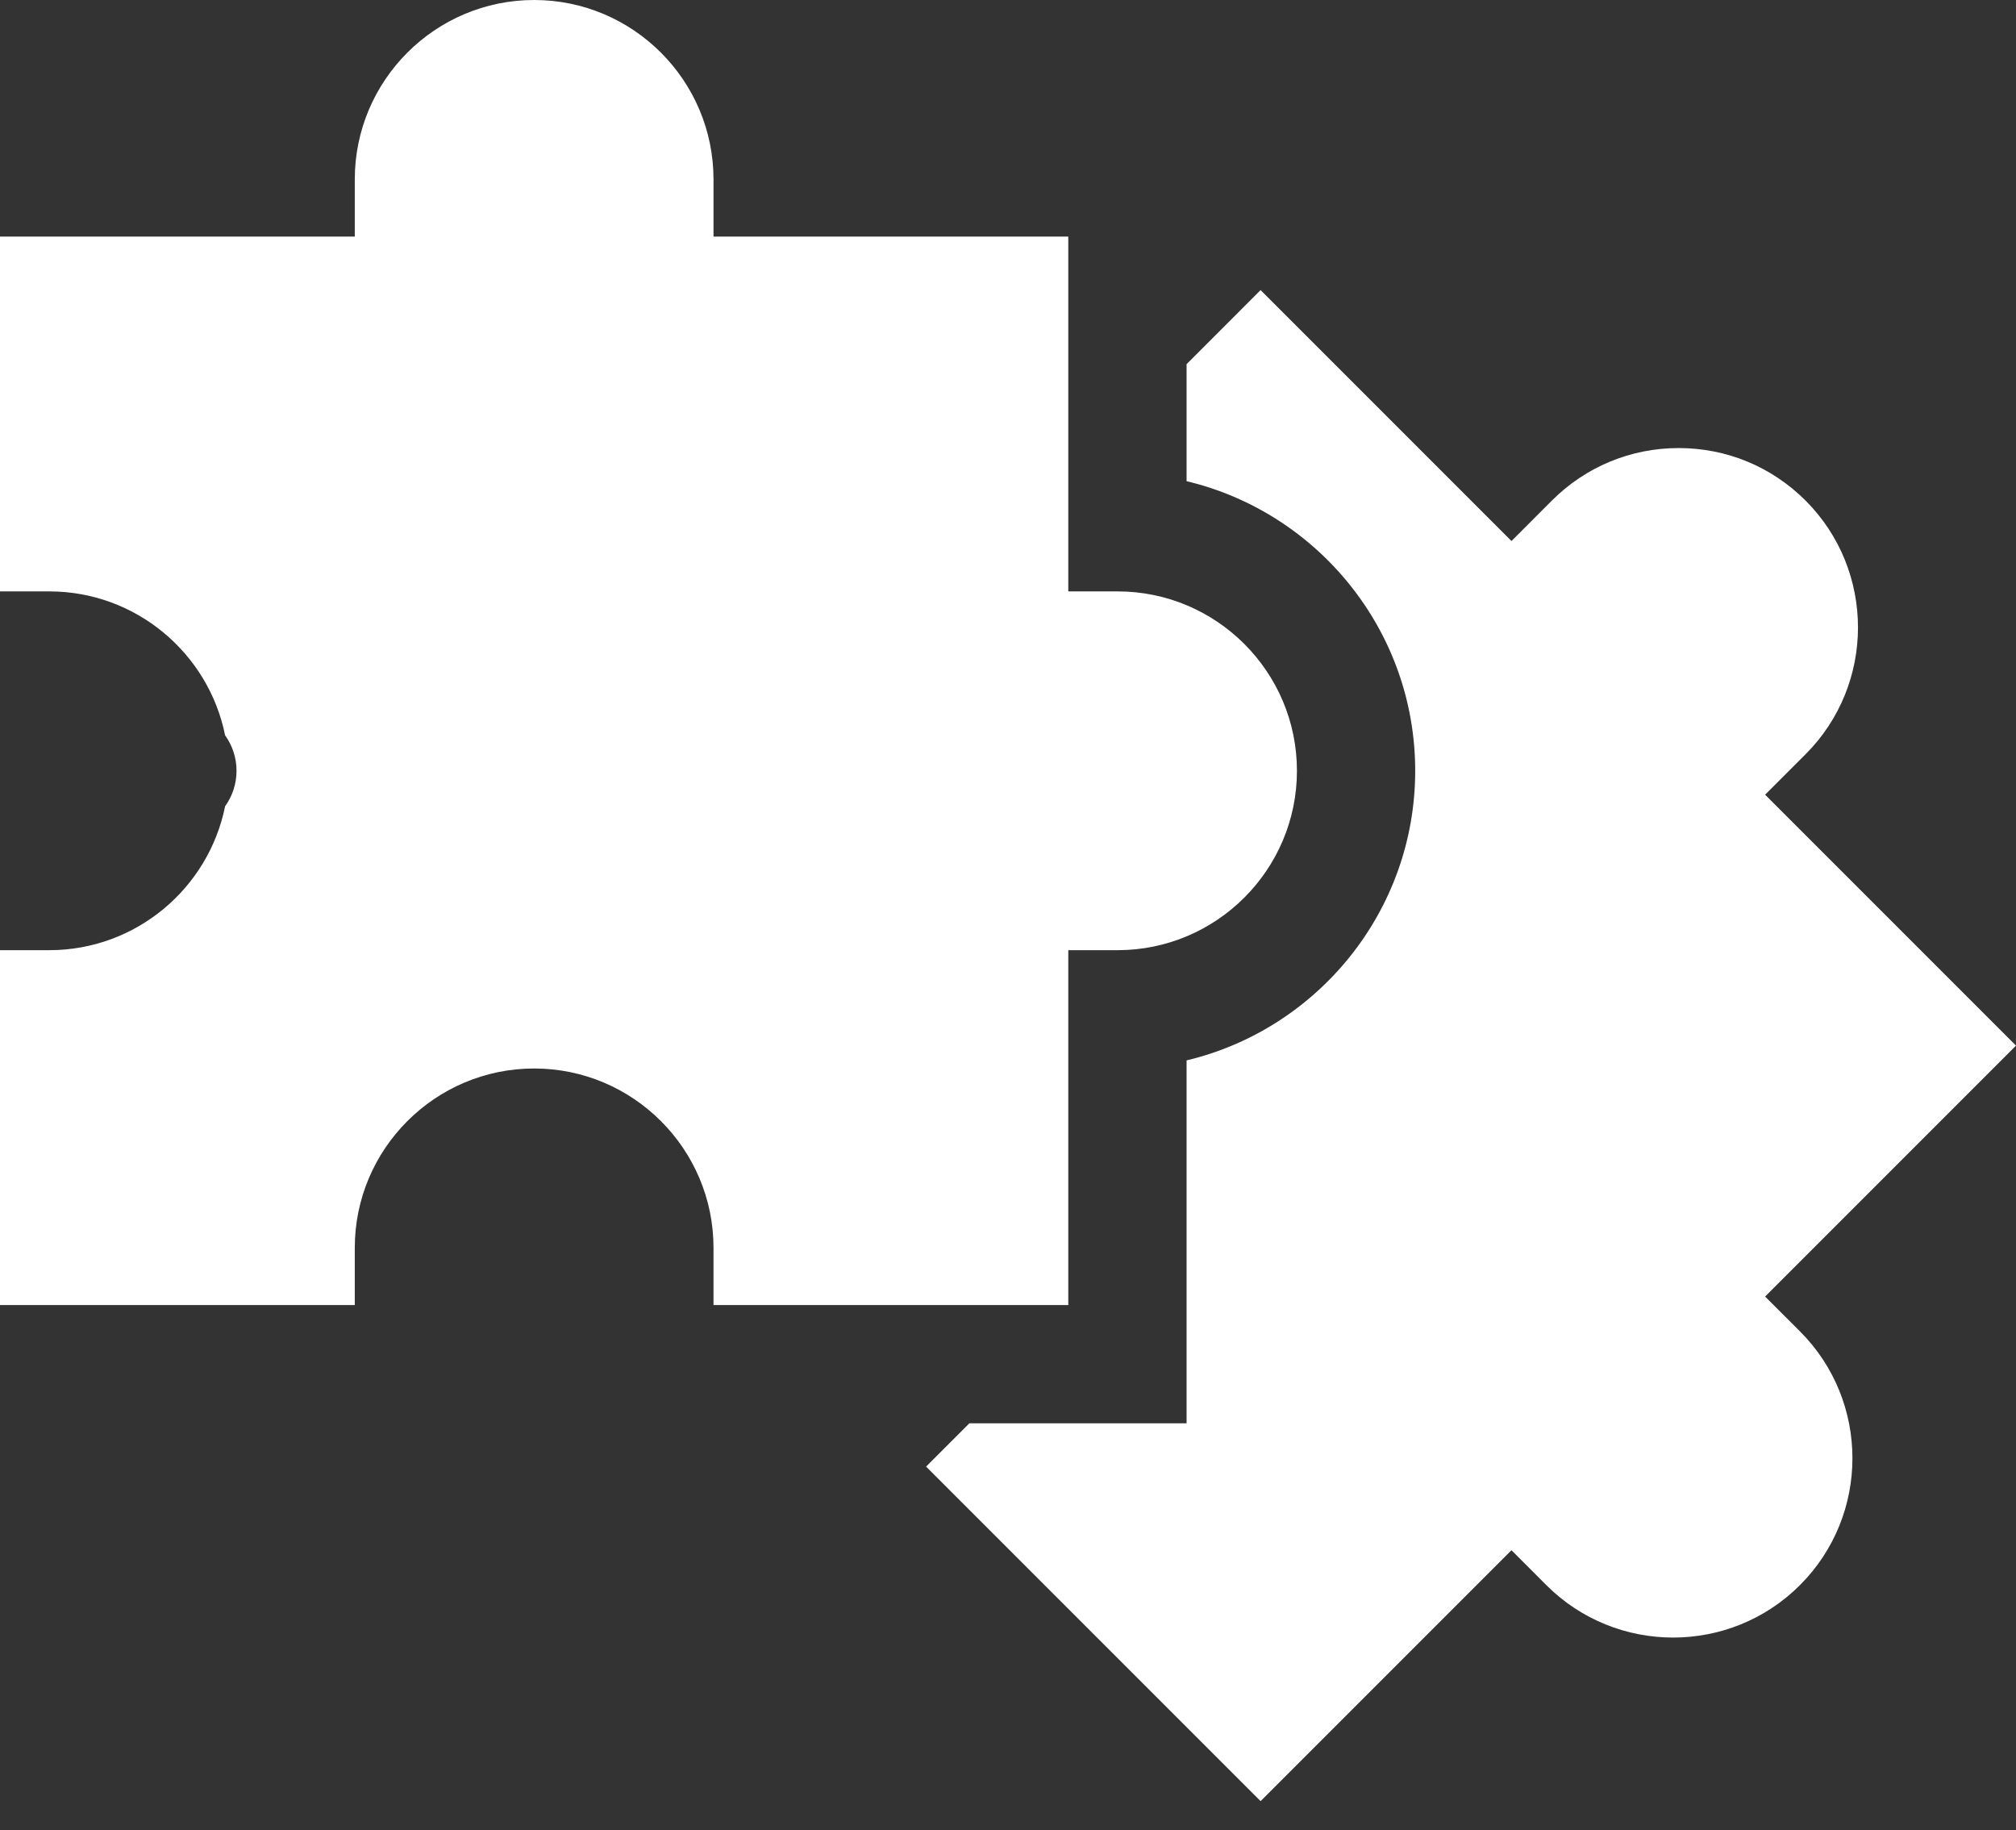
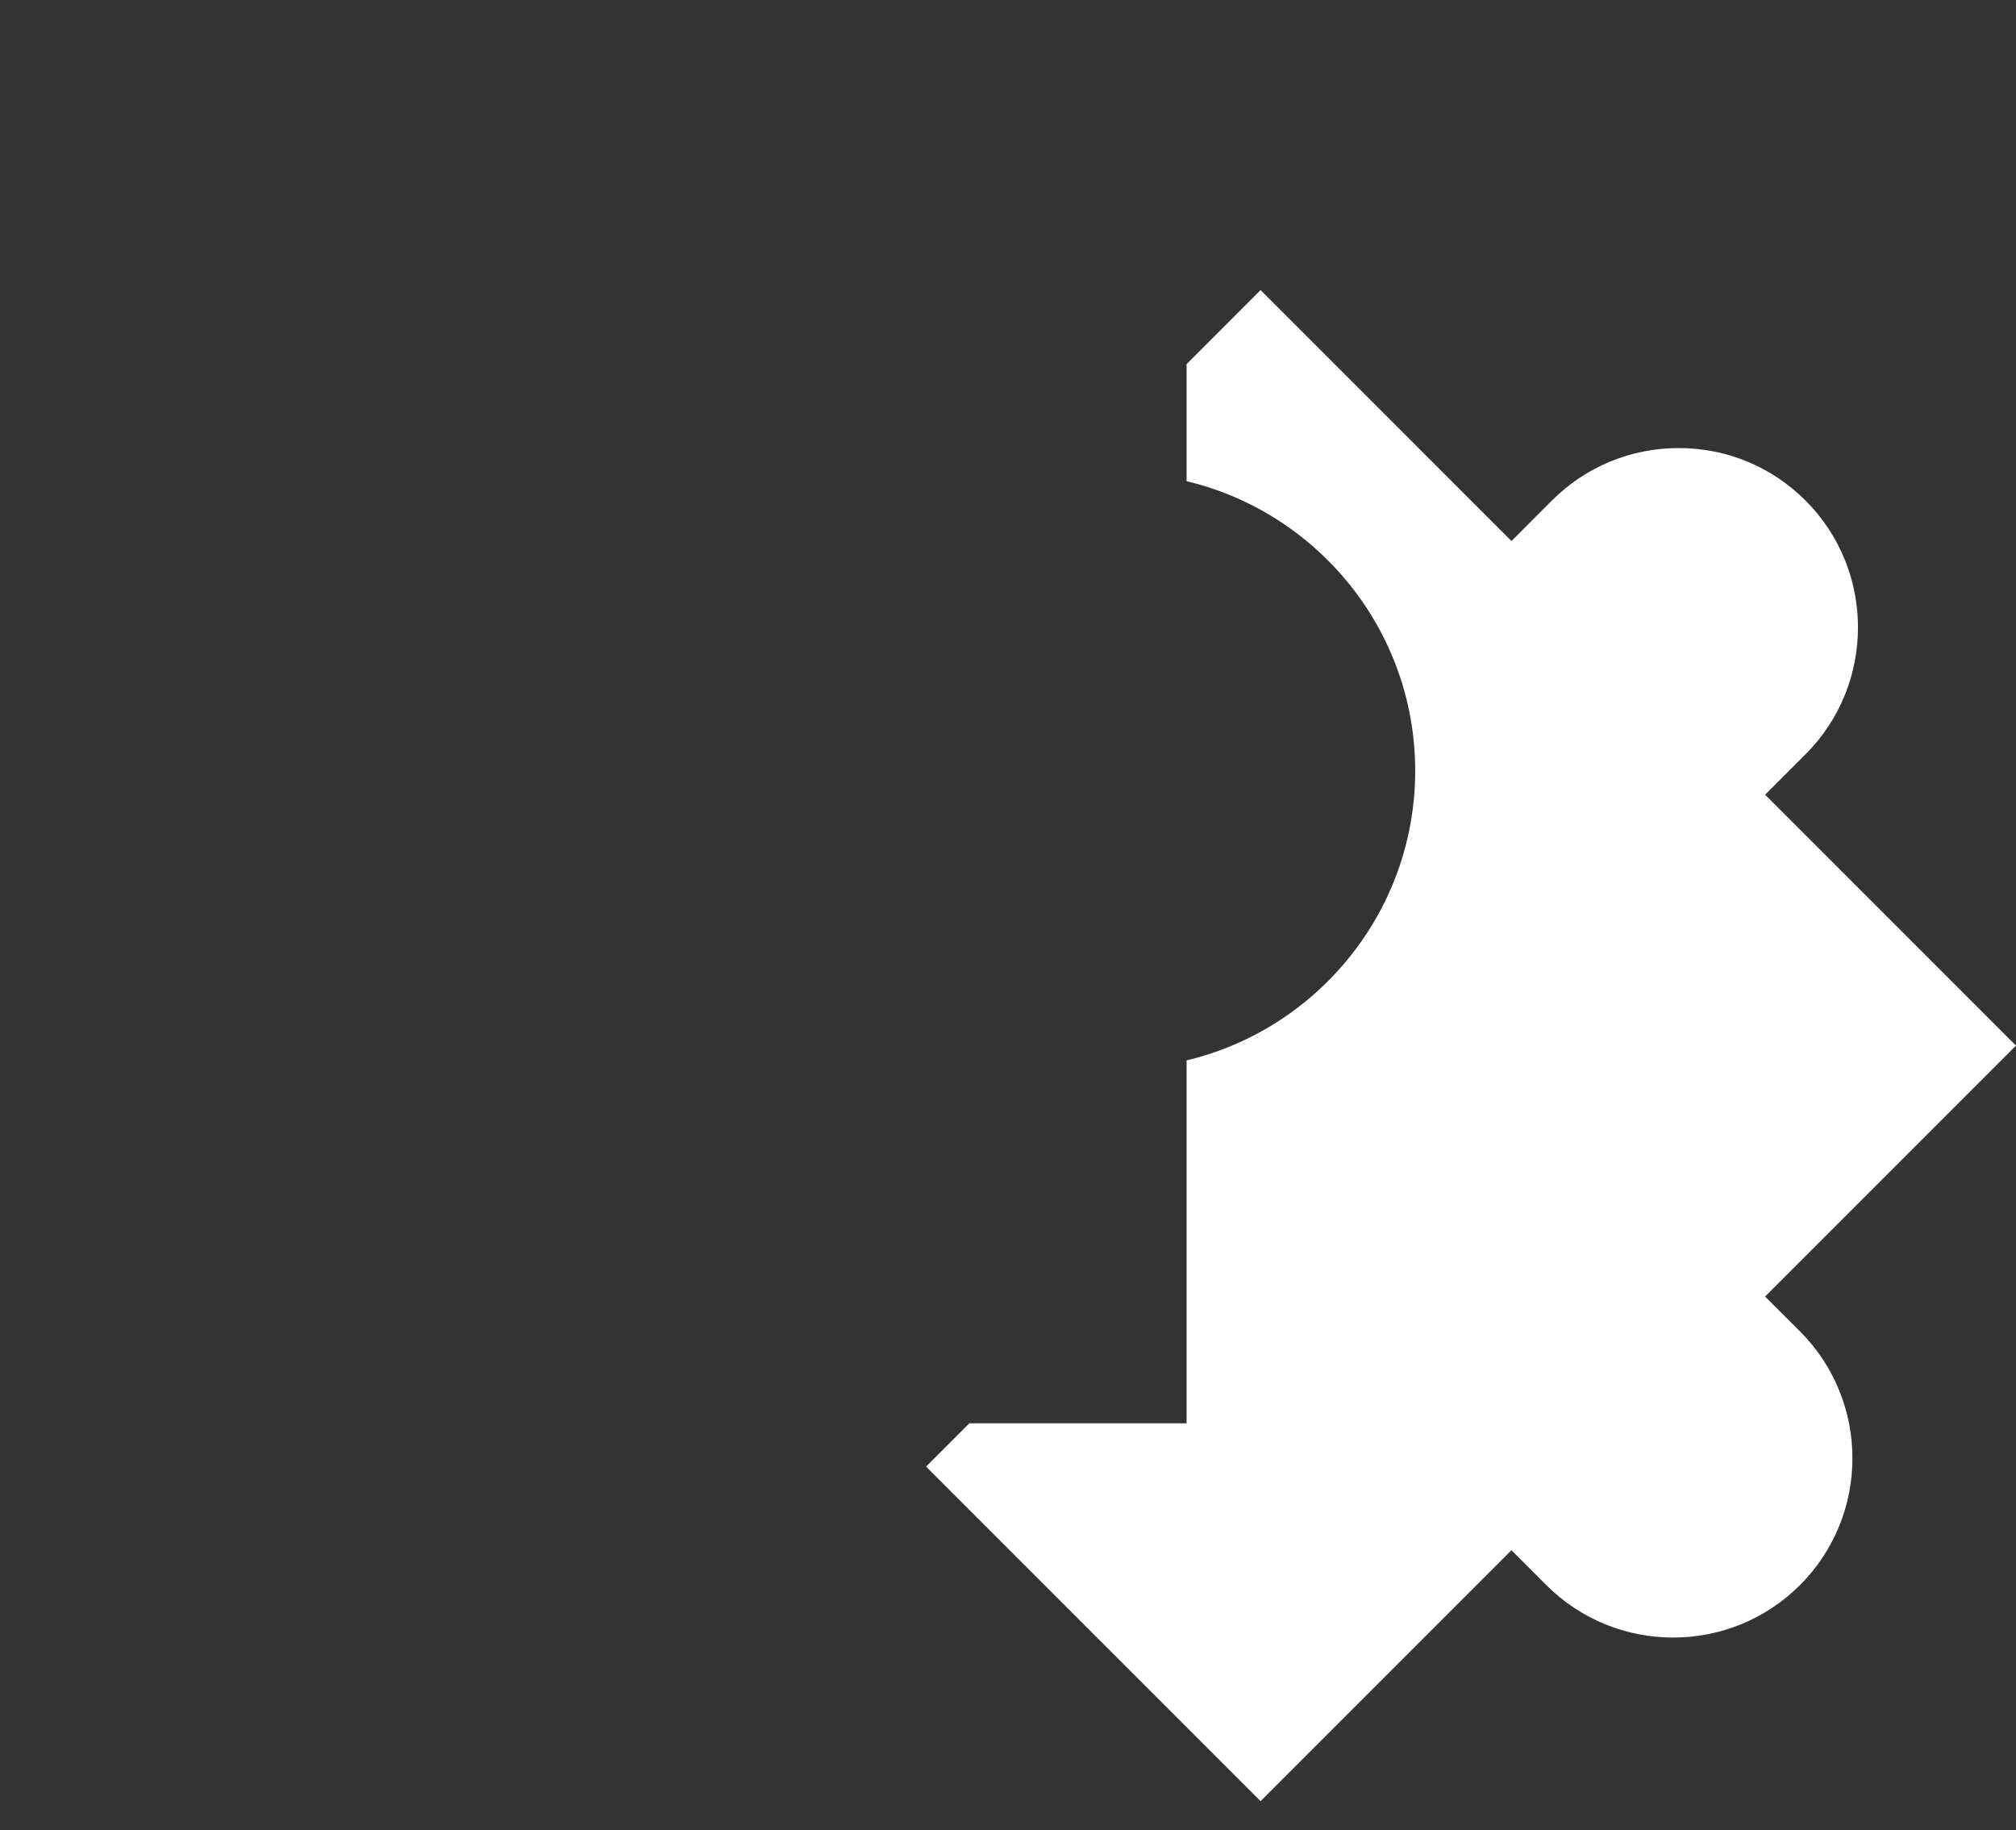
<svg xmlns="http://www.w3.org/2000/svg" width="65" height="59" viewBox="0 0 65 59" fill="none">
  <rect x="0" y="0" width="65" height="59" fill="#333333" stroke="none" />
  <path d="M56.911 41.797L65 33.708L56.911 25.619L58.214 24.316C60.469 22.061 60.469 18.392 58.215 16.137C57.122 15.045 55.67 14.444 54.125 14.444C52.581 14.444 51.128 15.045 50.036 16.137L48.733 17.441L40.644 9.352L38.258 11.739V15.512C42.48 16.518 45.629 20.322 45.629 24.848C45.629 29.374 42.48 33.178 38.258 34.184V45.883H31.255L29.859 47.279L40.644 58.064L48.733 49.975L49.856 51.099C52.111 53.354 55.78 53.354 58.035 51.099C60.29 48.844 60.29 45.175 58.035 42.92L56.911 41.797Z" fill="white" />
-   <path d="M34.444 42.071V30.631H36.033C39.222 30.631 41.816 28.037 41.816 24.848C41.816 21.659 39.222 19.065 36.033 19.065H34.444V7.626H23.005V5.783C23.005 2.594 20.411 0 17.222 0C14.033 0 11.439 2.594 11.439 5.783V7.626H0V19.065H1.589C4.387 19.065 6.726 21.062 7.258 23.706C7.498 24.039 7.626 24.438 7.626 24.848C7.626 25.258 7.498 25.658 7.258 25.991C6.726 28.634 4.387 30.631 1.589 30.631H0V42.071H11.439V40.227C11.439 37.039 14.033 34.445 17.222 34.445C20.411 34.445 23.005 37.039 23.005 40.227V42.071H34.444Z" fill="white" />
</svg>